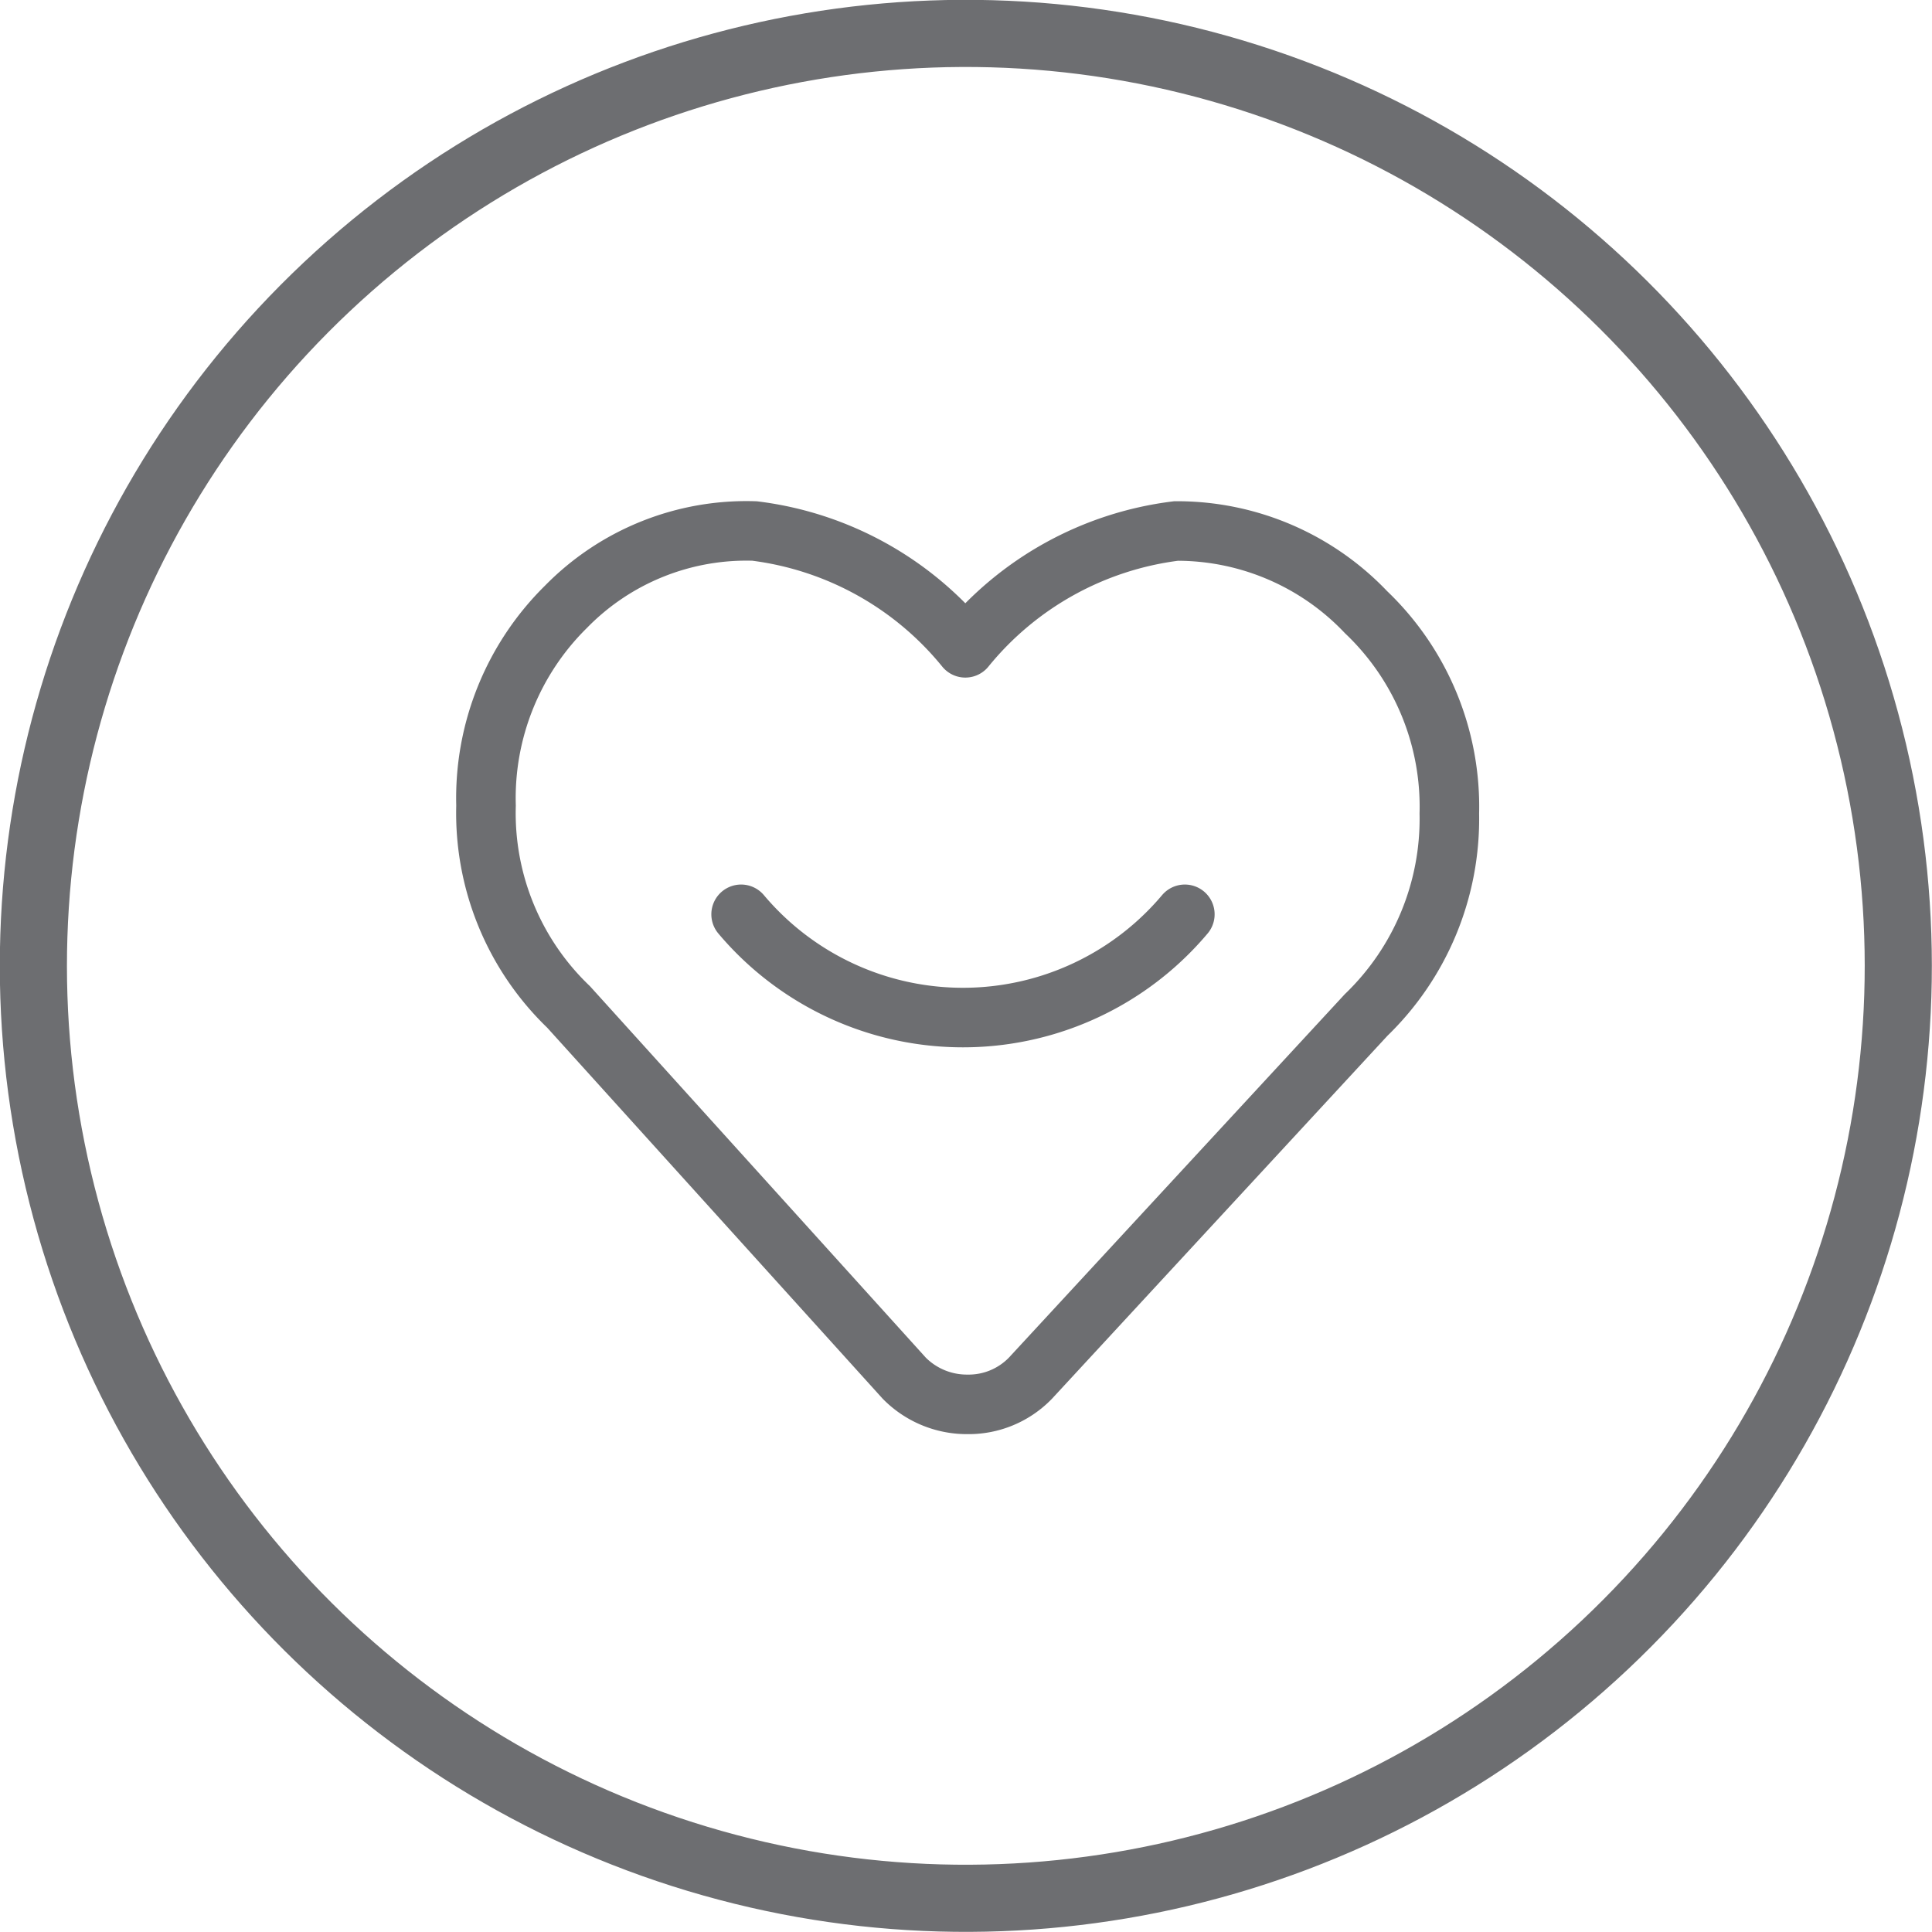
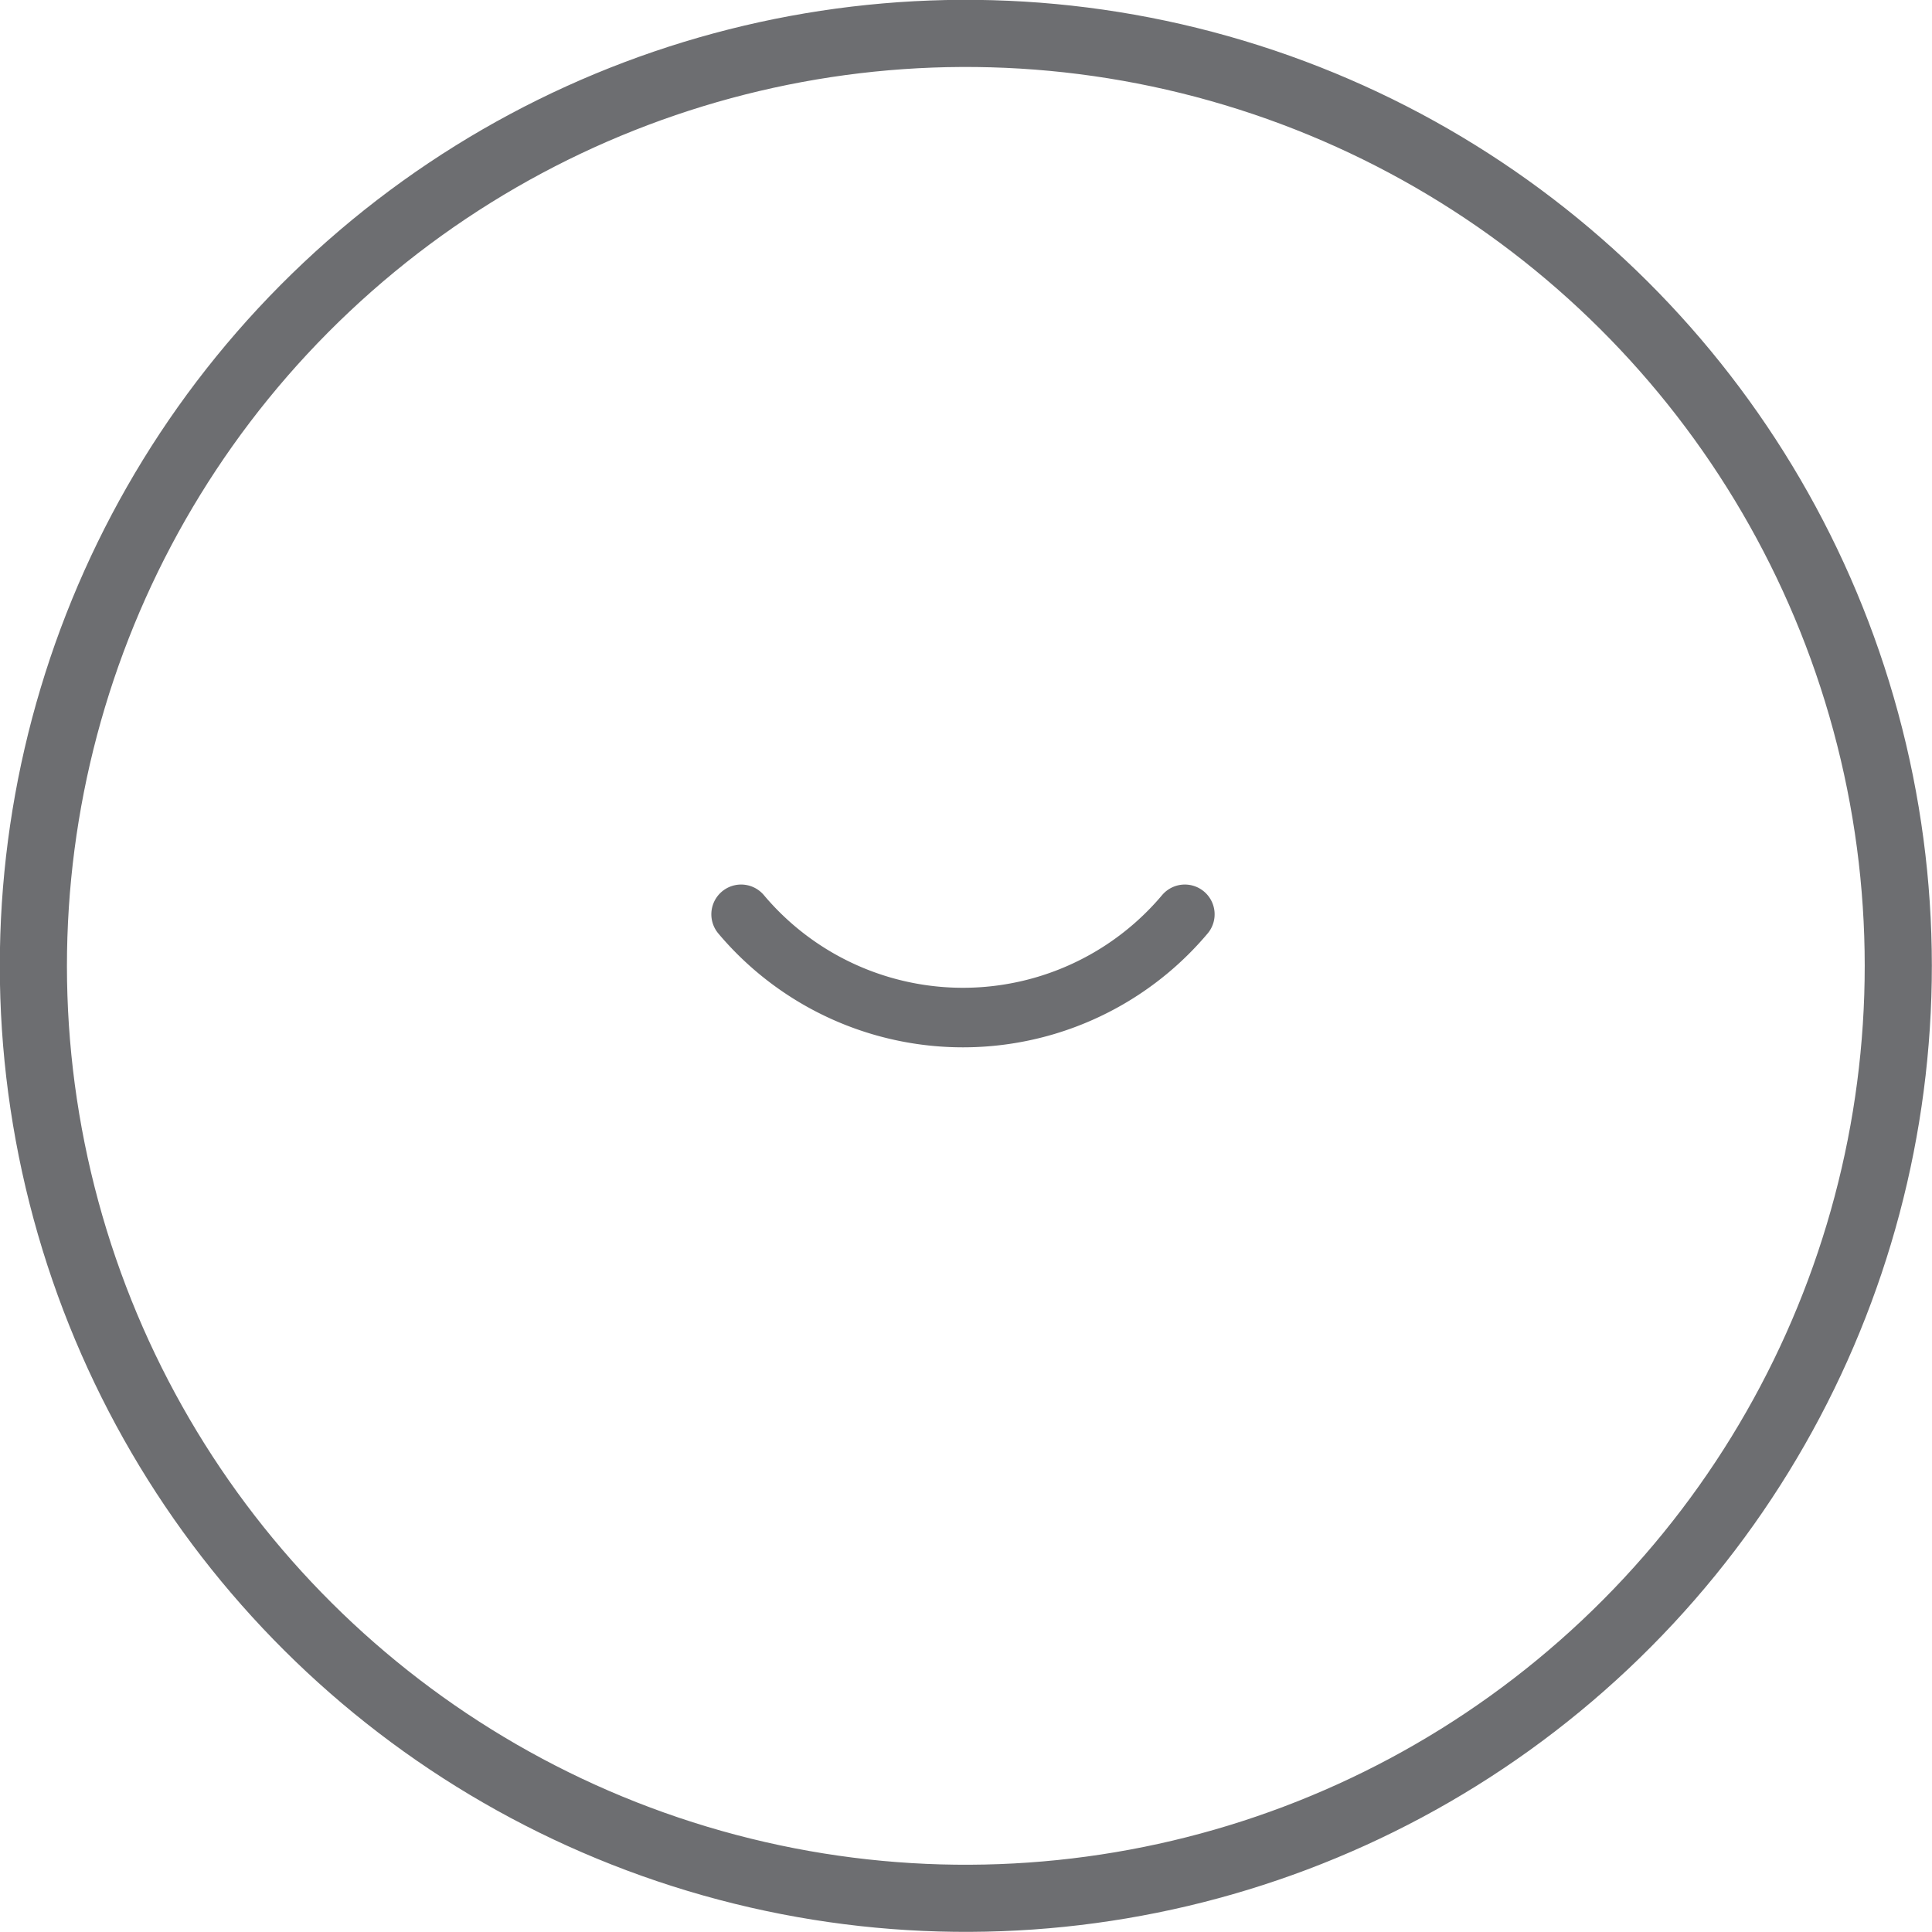
<svg xmlns="http://www.w3.org/2000/svg" id="Layer_1" data-name="Layer 1" viewBox="0 0 28.78 28.78">
  <circle cx="14.67" cy="14.67" r="13.89" transform="translate(-3.26 3.48) rotate(-13.28)" style="fill: none;stroke: #6d6e71" />
  <g>
    <path d="M11.32,13.9a4.32,4.32,0,0,0,6.61,0" transform="translate(-0.28 -0.28)" style="fill: none;stroke: #6d6e71;stroke-linecap: round;stroke-miterlimit: 10;stroke-width: 0.887px" />
-     <path d="M14.66,9.93A4.81,4.81,0,0,1,17.8,8.19,3.88,3.88,0,0,1,20.63,9.4a4,4,0,0,1,1.24,3,4.06,4.06,0,0,1-1.24,3l-5,5.41a1.28,1.28,0,0,1-.94.39,1.31,1.31,0,0,1-.94-.39l-5-5.53a4,4,0,0,1-1.23-3A4,4,0,0,1,8.71,9.32a3.76,3.76,0,0,1,2.81-1.13,4.81,4.81,0,0,1,3.14,1.74" transform="translate(-0.28 -0.28)" style="fill: none;stroke: #6d6e71;stroke-linecap: round;stroke-miterlimit: 10;stroke-width: 0.887px" />
  </g>
</svg>